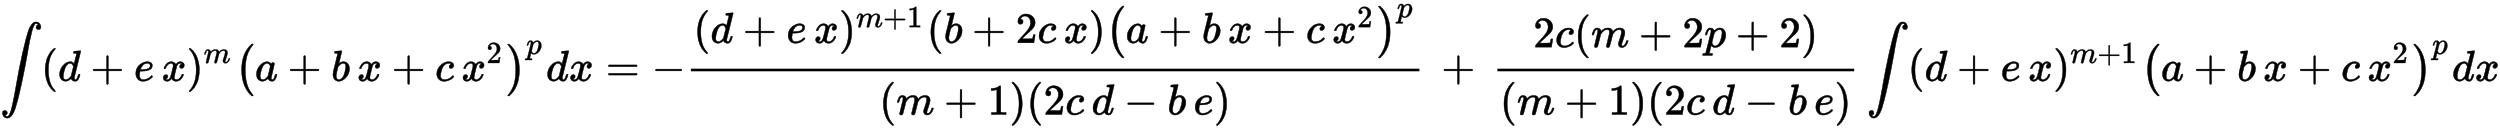
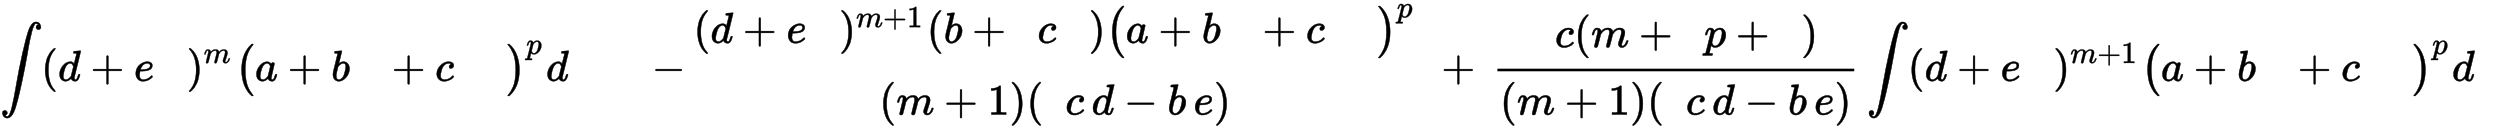
<svg xmlns="http://www.w3.org/2000/svg" xmlns:xlink="http://www.w3.org/1999/xlink" width="134.204ex" height="7.009ex" style="vertical-align: -2.671ex;" viewBox="0 -1867.7 57781.9 3017.9">
  <defs>
    <path stroke-width="10" id="E1-MJSZ2-222B" d="M114 -798Q132 -824 165 -824H167Q195 -824 223 -764T275 -600T320 -391T362 -164Q365 -143 367 -133Q439 292 523 655T645 1127Q651 1145 655 1157T672 1201T699 1257T733 1306T777 1346T828 1360Q884 1360 912 1325T944 1245Q944 1220 932 1205T909 1186T887 1183Q866 1183 849 1198T832 1239Q832 1287 885 1296L882 1300Q879 1303 874 1307T866 1313Q851 1323 833 1323Q819 1323 807 1311T775 1255T736 1139T689 936T633 628Q574 293 510 -5T410 -437T355 -629Q278 -862 165 -862Q125 -862 92 -831T55 -746Q55 -711 74 -698T112 -685Q133 -685 150 -700T167 -741Q167 -789 114 -798Z" />
    <path stroke-width="10" id="E1-MJMAIN-28" d="M94 250Q94 319 104 381T127 488T164 576T202 643T244 695T277 729T302 750H315H319Q333 750 333 741Q333 738 316 720T275 667T226 581T184 443T167 250T184 58T225 -81T274 -167T316 -220T333 -241Q333 -250 318 -250H315H302L274 -226Q180 -141 137 -14T94 250Z" />
    <path stroke-width="10" id="E1-MJMATHI-64" d="M366 683Q367 683 438 688T511 694Q523 694 523 686Q523 679 450 384T375 83T374 68Q374 26 402 26Q411 27 422 35Q443 55 463 131Q469 151 473 152Q475 153 483 153H487H491Q506 153 506 145Q506 140 503 129Q490 79 473 48T445 8T417 -8Q409 -10 393 -10Q359 -10 336 5T306 36L300 51Q299 52 296 50Q294 48 292 46Q233 -10 172 -10Q117 -10 75 30T33 157Q33 205 53 255T101 341Q148 398 195 420T280 442Q336 442 364 400Q369 394 369 396Q370 400 396 505T424 616Q424 629 417 632T378 637H357Q351 643 351 645T353 664Q358 683 366 683ZM352 326Q329 405 277 405Q242 405 210 374T160 293Q131 214 119 129Q119 126 119 118T118 106Q118 61 136 44T179 26Q233 26 290 98L298 109L352 326Z" />
    <path stroke-width="10" id="E1-MJMAIN-2B" d="M56 237T56 250T70 270H369V420L370 570Q380 583 389 583Q402 583 409 568V270H707Q722 262 722 250T707 230H409V-68Q401 -82 391 -82H389H387Q375 -82 369 -68V230H70Q56 237 56 250Z" />
    <path stroke-width="10" id="E1-MJMATHI-65" d="M39 168Q39 225 58 272T107 350T174 402T244 433T307 442H310Q355 442 388 420T421 355Q421 265 310 237Q261 224 176 223Q139 223 138 221Q138 219 132 186T125 128Q125 81 146 54T209 26T302 45T394 111Q403 121 406 121Q410 121 419 112T429 98T420 82T390 55T344 24T281 -1T205 -11Q126 -11 83 42T39 168ZM373 353Q367 405 305 405Q272 405 244 391T199 357T170 316T154 280T149 261Q149 260 169 260Q282 260 327 284T373 353Z" />
-     <path stroke-width="10" id="E1-MJMATHI-78" d="M52 289Q59 331 106 386T222 442Q257 442 286 424T329 379Q371 442 430 442Q467 442 494 420T522 361Q522 332 508 314T481 292T458 288Q439 288 427 299T415 328Q415 374 465 391Q454 404 425 404Q412 404 406 402Q368 386 350 336Q290 115 290 78Q290 50 306 38T341 26Q378 26 414 59T463 140Q466 150 469 151T485 153H489Q504 153 504 145Q504 144 502 134Q486 77 440 33T333 -11Q263 -11 227 52Q186 -10 133 -10H127Q78 -10 57 16T35 71Q35 103 54 123T99 143Q142 143 142 101Q142 81 130 66T107 46T94 41L91 40Q91 39 97 36T113 29T132 26Q168 26 194 71Q203 87 217 139T245 247T261 313Q266 340 266 352Q266 380 251 392T217 404Q177 404 142 372T93 290Q91 281 88 280T72 278H58Q52 284 52 289Z" />
    <path stroke-width="10" id="E1-MJMAIN-29" d="M60 749L64 750Q69 750 74 750H86L114 726Q208 641 251 514T294 250Q294 182 284 119T261 12T224 -76T186 -143T145 -194T113 -227T90 -246Q87 -249 86 -250H74Q66 -250 63 -250T58 -247T55 -238Q56 -237 66 -225Q221 -64 221 250T66 725Q56 737 55 738Q55 746 60 749Z" />
    <path stroke-width="10" id="E1-MJMATHI-6D" d="M21 287Q22 293 24 303T36 341T56 388T88 425T132 442T175 435T205 417T221 395T229 376L231 369Q231 367 232 367L243 378Q303 442 384 442Q401 442 415 440T441 433T460 423T475 411T485 398T493 385T497 373T500 364T502 357L510 367Q573 442 659 442Q713 442 746 415T780 336Q780 285 742 178T704 50Q705 36 709 31T724 26Q752 26 776 56T815 138Q818 149 821 151T837 153Q857 153 857 145Q857 144 853 130Q845 101 831 73T785 17T716 -10Q669 -10 648 17T627 73Q627 92 663 193T700 345Q700 404 656 404H651Q565 404 506 303L499 291L466 157Q433 26 428 16Q415 -11 385 -11Q372 -11 364 -4T353 8T350 18Q350 29 384 161L420 307Q423 322 423 345Q423 404 379 404H374Q288 404 229 303L222 291L189 157Q156 26 151 16Q138 -11 108 -11Q95 -11 87 -5T76 7T74 17Q74 30 112 181Q151 335 151 342Q154 357 154 369Q154 405 129 405Q107 405 92 377T69 316T57 280Q55 278 41 278H27Q21 284 21 287Z" />
    <path stroke-width="10" id="E1-MJMATHI-61" d="M33 157Q33 258 109 349T280 441Q331 441 370 392Q386 422 416 422Q429 422 439 414T449 394Q449 381 412 234T374 68Q374 43 381 35T402 26Q411 27 422 35Q443 55 463 131Q469 151 473 152Q475 153 483 153H487Q506 153 506 144Q506 138 501 117T481 63T449 13Q436 0 417 -8Q409 -10 393 -10Q359 -10 336 5T306 36L300 51Q299 52 296 50Q294 48 292 46Q233 -10 172 -10Q117 -10 75 30T33 157ZM351 328Q351 334 346 350T323 385T277 405Q242 405 210 374T160 293Q131 214 119 129Q119 126 119 118T118 106Q118 61 136 44T179 26Q217 26 254 59T298 110Q300 114 325 217T351 328Z" />
    <path stroke-width="10" id="E1-MJMATHI-62" d="M73 647Q73 657 77 670T89 683Q90 683 161 688T234 694Q246 694 246 685T212 542Q204 508 195 472T180 418L176 399Q176 396 182 402Q231 442 283 442Q345 442 383 396T422 280Q422 169 343 79T173 -11Q123 -11 82 27T40 150V159Q40 180 48 217T97 414Q147 611 147 623T109 637Q104 637 101 637H96Q86 637 83 637T76 640T73 647ZM336 325V331Q336 405 275 405Q258 405 240 397T207 376T181 352T163 330L157 322L136 236Q114 150 114 114Q114 66 138 42Q154 26 178 26Q211 26 245 58Q270 81 285 114T318 219Q336 291 336 325Z" />
    <path stroke-width="10" id="E1-MJMATHI-63" d="M34 159Q34 268 120 355T306 442Q362 442 394 418T427 355Q427 326 408 306T360 285Q341 285 330 295T319 325T330 359T352 380T366 386H367Q367 388 361 392T340 400T306 404Q276 404 249 390Q228 381 206 359Q162 315 142 235T121 119Q121 73 147 50Q169 26 205 26H209Q321 26 394 111Q403 121 406 121Q410 121 419 112T429 98T420 83T391 55T346 25T282 0T202 -11Q127 -11 81 37T34 159Z" />
-     <path stroke-width="10" id="E1-MJMAIN-32" d="M109 429Q82 429 66 447T50 491Q50 562 103 614T235 666Q326 666 387 610T449 465Q449 422 429 383T381 315T301 241Q265 210 201 149L142 93L218 92Q375 92 385 97Q392 99 409 186V189H449V186Q448 183 436 95T421 3V0H50V19V31Q50 38 56 46T86 81Q115 113 136 137Q145 147 170 174T204 211T233 244T261 278T284 308T305 340T320 369T333 401T340 431T343 464Q343 527 309 573T212 619Q179 619 154 602T119 569T109 550Q109 549 114 549Q132 549 151 535T170 489Q170 464 154 447T109 429Z" />
    <path stroke-width="10" id="E1-MJSZ1-28" d="M152 251Q152 646 388 850H416Q422 844 422 841Q422 837 403 816T357 753T302 649T255 482T236 250Q236 124 255 19T301 -147T356 -251T403 -315T422 -340Q422 -343 416 -349H388Q359 -325 332 -296T271 -213T212 -97T170 56T152 251Z" />
    <path stroke-width="10" id="E1-MJSZ1-29" d="M305 251Q305 -145 69 -349H56Q43 -349 39 -347T35 -338Q37 -333 60 -307T108 -239T160 -136T204 27T221 250T204 473T160 636T108 740T60 807T35 839Q35 850 50 850H56H69Q197 743 256 566Q305 425 305 251Z" />
    <path stroke-width="10" id="E1-MJMATHI-70" d="M23 287Q24 290 25 295T30 317T40 348T55 381T75 411T101 433T134 442Q209 442 230 378L240 387Q302 442 358 442Q423 442 460 395T497 281Q497 173 421 82T249 -10Q227 -10 210 -4Q199 1 187 11T168 28L161 36Q160 35 139 -51T118 -138Q118 -144 126 -145T163 -148H188Q194 -155 194 -157T191 -175Q188 -187 185 -190T172 -194Q170 -194 161 -194T127 -193T65 -192Q-5 -192 -24 -194H-32Q-39 -187 -39 -183Q-37 -156 -26 -148H-6Q28 -147 33 -136Q36 -130 94 103T155 350Q156 355 156 364Q156 405 131 405Q109 405 94 377T71 316T59 280Q57 278 43 278H29Q23 284 23 287ZM178 102Q200 26 252 26Q282 26 310 49T356 107Q374 141 392 215T411 325V331Q411 405 350 405Q339 405 328 402T306 393T286 380T269 365T254 350T243 336T235 326L232 322Q232 321 229 308T218 264T204 212Q178 106 178 102Z" />
-     <path stroke-width="10" id="E1-MJMAIN-3D" d="M56 347Q56 360 70 367H707Q722 359 722 347Q722 336 708 328L390 327H72Q56 332 56 347ZM56 153Q56 168 72 173H708Q722 163 722 153Q722 140 707 133H70Q56 140 56 153Z" />
    <path stroke-width="10" id="E1-MJMAIN-2212" d="M84 237T84 250T98 270H679Q694 262 694 250T679 230H98Q84 237 84 250Z" />
    <path stroke-width="10" id="E1-MJMAIN-31" d="M213 578L200 573Q186 568 160 563T102 556H83V602H102Q149 604 189 617T245 641T273 663Q275 666 285 666Q294 666 302 660V361L303 61Q310 54 315 52T339 48T401 46H427V0H416Q395 3 257 3Q121 3 100 0H88V46H114Q136 46 152 46T177 47T193 50T201 52T207 57T213 61V578Z" />
  </defs>
  <g stroke="currentColor" fill="currentColor" stroke-width="0" transform="matrix(1 0 0 -1 0 0)">
    <use xlink:href="#E1-MJSZ2-222B" x="0" y="0" />
    <use xlink:href="#E1-MJMAIN-28" x="949" y="0" />
    <use xlink:href="#E1-MJMATHI-64" x="1343" y="0" />
    <use xlink:href="#E1-MJMAIN-2B" x="2093" y="0" />
    <use xlink:href="#E1-MJMATHI-65" x="3098" y="0" />
    <use xlink:href="#E1-MJMATHI-78" x="3736" y="0" />
    <g transform="translate(4313,0)">
      <use xlink:href="#E1-MJMAIN-29" x="0" y="0" />
      <use transform="scale(0.707)" xlink:href="#E1-MJMATHI-6D" x="557" y="583" />
    </g>
    <g transform="translate(5431,0)">
      <use xlink:href="#E1-MJSZ1-28" />
      <use xlink:href="#E1-MJMATHI-61" x="463" y="0" />
      <use xlink:href="#E1-MJMAIN-2B" x="1219" y="0" />
      <use xlink:href="#E1-MJMATHI-62" x="2224" y="0" />
      <use xlink:href="#E1-MJMATHI-78" x="2825" y="0" />
      <use xlink:href="#E1-MJMAIN-2B" x="3624" y="0" />
      <use xlink:href="#E1-MJMATHI-63" x="4629" y="0" />
      <g transform="translate(5234,0)">
        <use xlink:href="#E1-MJMATHI-78" x="0" y="0" />
        <use transform="scale(0.707)" xlink:href="#E1-MJMAIN-32" x="816" y="583" />
      </g>
      <use xlink:href="#E1-MJSZ1-29" x="6268" y="-1" />
      <use transform="scale(0.707)" xlink:href="#E1-MJMATHI-70" x="9519" y="873" />
    </g>
    <use xlink:href="#E1-MJMATHI-64" x="12622" y="0" />
    <use xlink:href="#E1-MJMATHI-78" x="13150" y="0" />
    <use xlink:href="#E1-MJMAIN-3D" x="14004" y="0" />
    <use xlink:href="#E1-MJMAIN-2212" x="15065" y="0" />
    <g transform="translate(15848,0)">
      <g transform="translate(120,0)">
-         <rect stroke="none" width="16839" height="60" x="0" y="220" />
        <g transform="translate(60,878)">
          <use xlink:href="#E1-MJMAIN-28" x="0" y="0" />
          <use xlink:href="#E1-MJMATHI-64" x="394" y="0" />
          <use xlink:href="#E1-MJMAIN-2B" x="1144" y="0" />
          <use xlink:href="#E1-MJMATHI-65" x="2149" y="0" />
          <use xlink:href="#E1-MJMATHI-78" x="2787" y="0" />
          <g transform="translate(3364,0)">
            <use xlink:href="#E1-MJMAIN-29" x="0" y="0" />
            <g transform="translate(394,362)">
              <use transform="scale(0.707)" xlink:href="#E1-MJMATHI-6D" x="0" y="0" />
              <use transform="scale(0.707)" xlink:href="#E1-MJMAIN-2B" x="883" y="0" />
              <use transform="scale(0.707)" xlink:href="#E1-MJMAIN-31" x="1666" y="0" />
            </g>
          </g>
          <use xlink:href="#E1-MJMAIN-28" x="5393" y="0" />
          <use xlink:href="#E1-MJMATHI-62" x="5787" y="0" />
          <use xlink:href="#E1-MJMAIN-2B" x="6443" y="0" />
          <use xlink:href="#E1-MJMAIN-32" x="7448" y="0" />
          <use xlink:href="#E1-MJMATHI-63" x="7953" y="0" />
          <use xlink:href="#E1-MJMATHI-78" x="8558" y="0" />
          <use xlink:href="#E1-MJMAIN-29" x="9135" y="0" />
          <g transform="translate(9529,0)">
            <use xlink:href="#E1-MJSZ1-28" />
            <use xlink:href="#E1-MJMATHI-61" x="463" y="0" />
            <use xlink:href="#E1-MJMAIN-2B" x="1219" y="0" />
            <use xlink:href="#E1-MJMATHI-62" x="2224" y="0" />
            <use xlink:href="#E1-MJMATHI-78" x="2825" y="0" />
            <use xlink:href="#E1-MJMAIN-2B" x="3624" y="0" />
            <use xlink:href="#E1-MJMATHI-63" x="4629" y="0" />
            <g transform="translate(5234,0)">
              <use xlink:href="#E1-MJMATHI-78" x="0" y="0" />
              <use transform="scale(0.707)" xlink:href="#E1-MJMAIN-32" x="816" y="513" />
            </g>
            <use xlink:href="#E1-MJSZ1-29" x="6268" y="-1" />
            <use transform="scale(0.707)" xlink:href="#E1-MJMATHI-70" x="9519" y="829" />
          </g>
        </g>
        <g transform="translate(4355,-780)">
          <use xlink:href="#E1-MJMAIN-28" x="0" y="0" />
          <use xlink:href="#E1-MJMATHI-6D" x="394" y="0" />
          <use xlink:href="#E1-MJMAIN-2B" x="1499" y="0" />
          <use xlink:href="#E1-MJMAIN-31" x="2504" y="0" />
          <use xlink:href="#E1-MJMAIN-29" x="3009" y="0" />
          <use xlink:href="#E1-MJMAIN-28" x="3403" y="0" />
          <use xlink:href="#E1-MJMAIN-32" x="3797" y="0" />
          <use xlink:href="#E1-MJMATHI-63" x="4302" y="0" />
          <use xlink:href="#E1-MJMATHI-64" x="4907" y="0" />
          <use xlink:href="#E1-MJMAIN-2212" x="5657" y="0" />
          <use xlink:href="#E1-MJMATHI-62" x="6662" y="0" />
          <use xlink:href="#E1-MJMATHI-65" x="7263" y="0" />
          <use xlink:href="#E1-MJMAIN-29" x="7734" y="0" />
        </g>
      </g>
    </g>
    <use xlink:href="#E1-MJMAIN-2B" x="33317" y="0" />
    <g transform="translate(34489,0)">
      <g transform="translate(120,0)">
        <rect stroke="none" width="8248" height="60" x="0" y="220" />
        <g transform="translate(830,779)">
          <use xlink:href="#E1-MJMAIN-32" x="0" y="0" />
          <use xlink:href="#E1-MJMATHI-63" x="505" y="0" />
          <use xlink:href="#E1-MJMAIN-28" x="943" y="0" />
          <use xlink:href="#E1-MJMATHI-6D" x="1337" y="0" />
          <use xlink:href="#E1-MJMAIN-2B" x="2442" y="0" />
          <use xlink:href="#E1-MJMAIN-32" x="3447" y="0" />
          <use xlink:href="#E1-MJMATHI-70" x="3952" y="0" />
          <use xlink:href="#E1-MJMAIN-2B" x="4682" y="0" />
          <use xlink:href="#E1-MJMAIN-32" x="5687" y="0" />
          <use xlink:href="#E1-MJMAIN-29" x="6192" y="0" />
        </g>
        <g transform="translate(59,-780)">
          <use xlink:href="#E1-MJMAIN-28" x="0" y="0" />
          <use xlink:href="#E1-MJMATHI-6D" x="394" y="0" />
          <use xlink:href="#E1-MJMAIN-2B" x="1499" y="0" />
          <use xlink:href="#E1-MJMAIN-31" x="2504" y="0" />
          <use xlink:href="#E1-MJMAIN-29" x="3009" y="0" />
          <use xlink:href="#E1-MJMAIN-28" x="3403" y="0" />
          <use xlink:href="#E1-MJMAIN-32" x="3797" y="0" />
          <use xlink:href="#E1-MJMATHI-63" x="4302" y="0" />
          <use xlink:href="#E1-MJMATHI-64" x="4907" y="0" />
          <use xlink:href="#E1-MJMAIN-2212" x="5657" y="0" />
          <use xlink:href="#E1-MJMATHI-62" x="6662" y="0" />
          <use xlink:href="#E1-MJMATHI-65" x="7263" y="0" />
          <use xlink:href="#E1-MJMAIN-29" x="7734" y="0" />
        </g>
      </g>
    </g>
    <use xlink:href="#E1-MJSZ2-222B" x="43144" y="0" />
    <use xlink:href="#E1-MJMAIN-28" x="44093" y="0" />
    <use xlink:href="#E1-MJMATHI-64" x="44487" y="0" />
    <use xlink:href="#E1-MJMAIN-2B" x="45237" y="0" />
    <use xlink:href="#E1-MJMATHI-65" x="46242" y="0" />
    <use xlink:href="#E1-MJMATHI-78" x="46880" y="0" />
    <g transform="translate(47457,0)">
      <use xlink:href="#E1-MJMAIN-29" x="0" y="0" />
      <g transform="translate(394,412)">
        <use transform="scale(0.707)" xlink:href="#E1-MJMATHI-6D" x="0" y="0" />
        <use transform="scale(0.707)" xlink:href="#E1-MJMAIN-2B" x="883" y="0" />
        <use transform="scale(0.707)" xlink:href="#E1-MJMAIN-31" x="1666" y="0" />
      </g>
    </g>
    <g transform="translate(49486,0)">
      <use xlink:href="#E1-MJSZ1-28" />
      <use xlink:href="#E1-MJMATHI-61" x="463" y="0" />
      <use xlink:href="#E1-MJMAIN-2B" x="1219" y="0" />
      <use xlink:href="#E1-MJMATHI-62" x="2224" y="0" />
      <use xlink:href="#E1-MJMATHI-78" x="2825" y="0" />
      <use xlink:href="#E1-MJMAIN-2B" x="3624" y="0" />
      <use xlink:href="#E1-MJMATHI-63" x="4629" y="0" />
      <g transform="translate(5234,0)">
        <use xlink:href="#E1-MJMATHI-78" x="0" y="0" />
        <use transform="scale(0.707)" xlink:href="#E1-MJMAIN-32" x="816" y="583" />
      </g>
      <use xlink:href="#E1-MJSZ1-29" x="6268" y="-1" />
      <use transform="scale(0.707)" xlink:href="#E1-MJMATHI-70" x="9519" y="873" />
    </g>
    <use xlink:href="#E1-MJMATHI-64" x="56676" y="0" />
    <use xlink:href="#E1-MJMATHI-78" x="57204" y="0" />
  </g>
</svg>